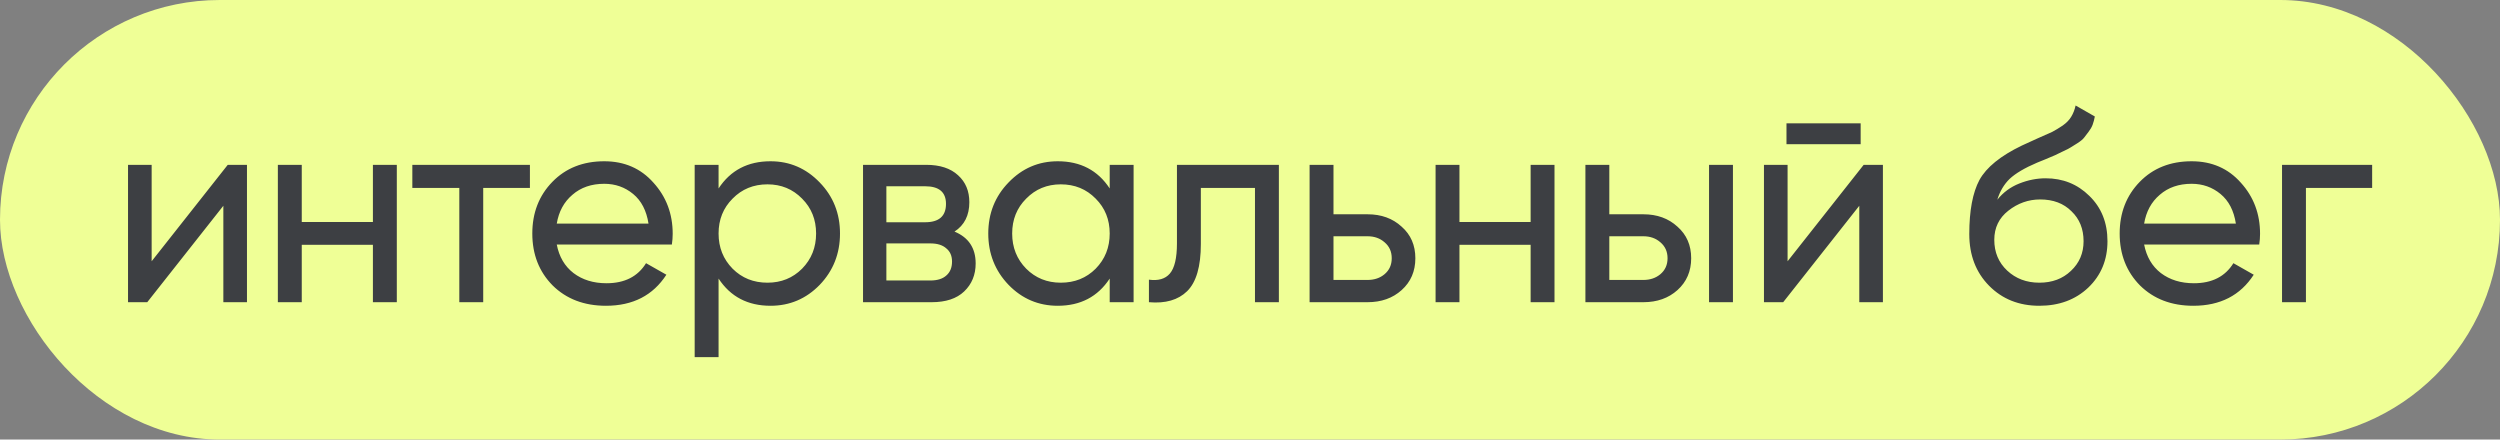
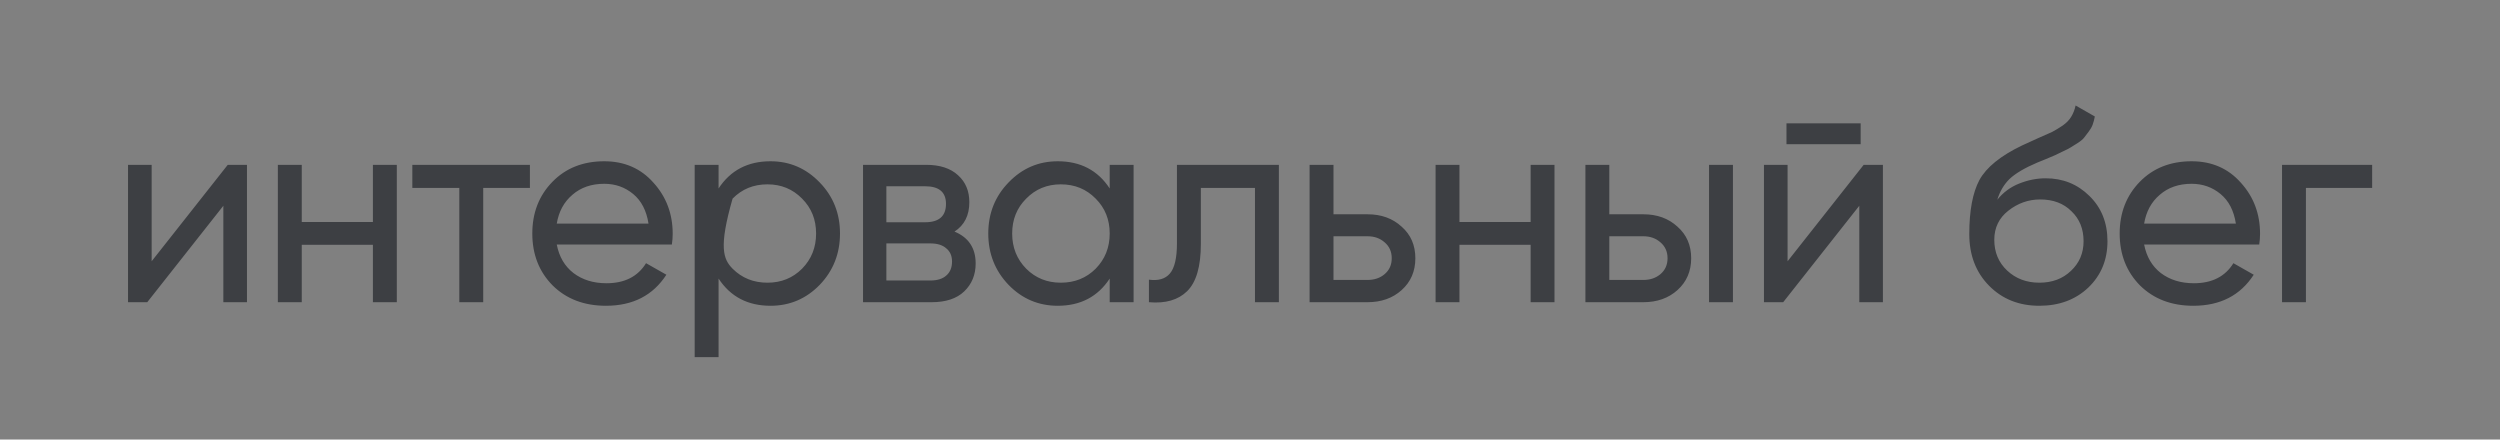
<svg xmlns="http://www.w3.org/2000/svg" width="91" height="16" viewBox="0 0 91 16" fill="none">
  <rect x="0" y="0" width="91" height="16" fill="#808080" stroke="none" />
-   <rect width="91" height="16" rx="8" fill="#EFFF96" />
-   <path d="M8.29 6H8.99V11H8.13V7.49L5.36 11H4.66V6H5.52V9.51L8.29 6ZM13.574 6H14.444V11H13.574V8.91H10.984V11H10.114V6H10.984V8.08H13.574V6ZM19.289 6V6.84H17.589V11H16.719V6.84H15.009V6H19.289ZM20.266 8.9C20.352 9.347 20.556 9.693 20.876 9.94C21.202 10.187 21.602 10.31 22.076 10.31C22.736 10.31 23.216 10.067 23.516 9.58L24.256 10C23.769 10.753 23.036 11.13 22.056 11.13C21.262 11.13 20.616 10.883 20.116 10.39C19.622 9.89 19.376 9.26 19.376 8.5C19.376 7.747 19.619 7.12 20.106 6.62C20.592 6.12 21.222 5.87 21.996 5.87C22.729 5.87 23.326 6.13 23.786 6.65C24.252 7.163 24.486 7.783 24.486 8.51C24.486 8.637 24.476 8.767 24.456 8.9H20.266ZM21.996 6.69C21.529 6.69 21.142 6.823 20.836 7.09C20.529 7.35 20.339 7.7 20.266 8.14H23.606C23.532 7.667 23.346 7.307 23.046 7.06C22.746 6.813 22.396 6.69 21.996 6.69ZM28.046 5.87C28.746 5.87 29.342 6.127 29.836 6.64C30.329 7.147 30.576 7.767 30.576 8.5C30.576 9.233 30.329 9.857 29.836 10.37C29.342 10.877 28.746 11.13 28.046 11.13C27.219 11.13 26.589 10.8 26.156 10.14V13H25.286V6H26.156V6.86C26.589 6.2 27.219 5.87 28.046 5.87ZM27.936 10.29C28.436 10.29 28.856 10.12 29.196 9.78C29.536 9.433 29.706 9.007 29.706 8.5C29.706 7.993 29.536 7.57 29.196 7.23C28.856 6.883 28.436 6.71 27.936 6.71C27.429 6.71 27.006 6.883 26.666 7.23C26.326 7.57 26.156 7.993 26.156 8.5C26.156 9.007 26.326 9.433 26.666 9.78C27.006 10.12 27.429 10.29 27.936 10.29ZM34.744 8.43C35.257 8.643 35.514 9.03 35.514 9.59C35.514 10.003 35.374 10.343 35.094 10.61C34.821 10.87 34.427 11 33.914 11H31.414V6H33.714C34.214 6 34.601 6.127 34.874 6.38C35.147 6.627 35.284 6.953 35.284 7.36C35.284 7.84 35.104 8.197 34.744 8.43ZM33.674 6.78H32.264V8.09H33.674C34.181 8.09 34.434 7.867 34.434 7.42C34.434 6.993 34.181 6.78 33.674 6.78ZM33.864 10.21C34.117 10.21 34.311 10.15 34.444 10.03C34.584 9.91 34.654 9.74 34.654 9.52C34.654 9.313 34.584 9.153 34.444 9.04C34.311 8.92 34.117 8.86 33.864 8.86H32.264V10.21H33.864ZM40.393 6H41.263V11H40.393V10.14C39.96 10.8 39.33 11.13 38.503 11.13C37.803 11.13 37.206 10.877 36.713 10.37C36.22 9.857 35.973 9.233 35.973 8.5C35.973 7.767 36.22 7.147 36.713 6.64C37.206 6.127 37.803 5.87 38.503 5.87C39.33 5.87 39.96 6.2 40.393 6.86V6ZM38.613 10.29C39.12 10.29 39.543 10.12 39.883 9.78C40.223 9.433 40.393 9.007 40.393 8.5C40.393 7.993 40.223 7.57 39.883 7.23C39.543 6.883 39.12 6.71 38.613 6.71C38.113 6.71 37.693 6.883 37.353 7.23C37.013 7.57 36.843 7.993 36.843 8.5C36.843 9.007 37.013 9.433 37.353 9.78C37.693 10.12 38.113 10.29 38.613 10.29ZM46.551 6V11H45.681V6.84H43.711V8.88C43.711 9.7 43.544 10.273 43.211 10.6C42.884 10.92 42.421 11.053 41.821 11V10.18C42.161 10.227 42.414 10.153 42.581 9.96C42.754 9.76 42.841 9.393 42.841 8.86V6H46.551ZM49.779 7.8C50.279 7.8 50.693 7.95 51.019 8.25C51.353 8.543 51.519 8.927 51.519 9.4C51.519 9.873 51.353 10.26 51.019 10.56C50.693 10.853 50.279 11 49.779 11H47.669V6H48.539V7.8H49.779ZM49.779 10.19C50.026 10.19 50.233 10.12 50.399 9.98C50.573 9.833 50.659 9.64 50.659 9.4C50.659 9.16 50.573 8.967 50.399 8.82C50.233 8.673 50.026 8.6 49.779 8.6H48.539V10.19H49.779ZM55.715 6H56.584V11H55.715V8.91H53.124V11H52.255V6H53.124V8.08H55.715V6ZM59.819 7.8C60.319 7.8 60.732 7.95 61.059 8.25C61.392 8.543 61.559 8.927 61.559 9.4C61.559 9.873 61.392 10.26 61.059 10.56C60.732 10.853 60.319 11 59.819 11H57.709V6H58.579V7.8H59.819ZM62.209 6H63.079V11H62.209V6ZM59.819 10.19C60.066 10.19 60.272 10.12 60.439 9.98C60.612 9.833 60.699 9.64 60.699 9.4C60.699 9.16 60.612 8.967 60.439 8.82C60.272 8.673 60.066 8.6 59.819 8.6H58.579V10.19H59.819ZM65.028 5.25V4.49H67.728V5.25H65.028ZM67.838 6H68.538V11L67.678 11V7.49L64.908 11H64.208V6H65.068V9.51L67.838 6ZM74.232 11.13C73.492 11.13 72.882 10.887 72.402 10.4C71.922 9.913 71.682 9.287 71.682 8.52C71.682 7.667 71.806 7.01 72.052 6.55C72.306 6.09 72.819 5.673 73.592 5.3C73.732 5.233 73.922 5.147 74.162 5.04C74.409 4.933 74.589 4.853 74.702 4.8C74.816 4.74 74.942 4.663 75.082 4.57C75.222 4.47 75.326 4.363 75.392 4.25C75.466 4.13 75.519 3.993 75.552 3.84L76.252 4.24C76.232 4.347 76.206 4.447 76.172 4.54C76.139 4.627 76.089 4.713 76.022 4.8C75.962 4.88 75.909 4.95 75.862 5.01C75.816 5.07 75.736 5.137 75.622 5.21C75.516 5.277 75.436 5.327 75.382 5.36C75.336 5.393 75.239 5.443 75.092 5.51C74.952 5.577 74.856 5.623 74.802 5.65C74.756 5.67 74.646 5.717 74.472 5.79C74.299 5.857 74.192 5.9 74.152 5.92C73.699 6.113 73.366 6.31 73.152 6.51C72.946 6.71 72.796 6.963 72.702 7.27C72.916 7.003 73.182 6.807 73.502 6.68C73.822 6.553 74.142 6.49 74.462 6.49C75.089 6.49 75.619 6.703 76.052 7.13C76.492 7.557 76.712 8.107 76.712 8.78C76.712 9.46 76.479 10.023 76.012 10.47C75.546 10.91 74.952 11.13 74.232 11.13ZM73.062 9.85C73.376 10.143 73.766 10.29 74.232 10.29C74.699 10.29 75.082 10.147 75.382 9.86C75.689 9.573 75.842 9.213 75.842 8.78C75.842 8.333 75.696 7.97 75.402 7.69C75.116 7.403 74.736 7.26 74.262 7.26C73.836 7.26 73.449 7.397 73.102 7.67C72.762 7.937 72.592 8.29 72.592 8.73C72.592 9.183 72.749 9.557 73.062 9.85ZM78.046 8.9C78.133 9.347 78.336 9.693 78.656 9.94C78.983 10.187 79.383 10.31 79.856 10.31C80.516 10.31 80.996 10.067 81.296 9.58L82.036 10C81.549 10.753 80.816 11.13 79.836 11.13C79.043 11.13 78.396 10.883 77.896 10.39C77.403 9.89 77.156 9.26 77.156 8.5C77.156 7.747 77.4 7.12 77.886 6.62C78.373 6.12 79.003 5.87 79.776 5.87C80.51 5.87 81.106 6.13 81.566 6.65C82.033 7.163 82.266 7.783 82.266 8.51C82.266 8.637 82.256 8.767 82.236 8.9H78.046ZM79.776 6.69C79.309 6.69 78.923 6.823 78.616 7.09C78.309 7.35 78.12 7.7 78.046 8.14H81.386C81.313 7.667 81.126 7.307 80.826 7.06C80.526 6.813 80.176 6.69 79.776 6.69ZM86.346 6V6.84H83.936V11H83.066V6H86.346Z" fill="#3D3F43" />
+   <path d="M8.29 6H8.99V11H8.13V7.49L5.36 11H4.66V6H5.52V9.51L8.29 6ZM13.574 6H14.444V11H13.574V8.91H10.984V11H10.114V6H10.984V8.08H13.574V6ZM19.289 6V6.84H17.589V11H16.719V6.84H15.009V6H19.289ZM20.266 8.9C20.352 9.347 20.556 9.693 20.876 9.94C21.202 10.187 21.602 10.31 22.076 10.31C22.736 10.31 23.216 10.067 23.516 9.58L24.256 10C23.769 10.753 23.036 11.13 22.056 11.13C21.262 11.13 20.616 10.883 20.116 10.39C19.622 9.89 19.376 9.26 19.376 8.5C19.376 7.747 19.619 7.12 20.106 6.62C20.592 6.12 21.222 5.87 21.996 5.87C22.729 5.87 23.326 6.13 23.786 6.65C24.252 7.163 24.486 7.783 24.486 8.51C24.486 8.637 24.476 8.767 24.456 8.9H20.266ZM21.996 6.69C21.529 6.69 21.142 6.823 20.836 7.09C20.529 7.35 20.339 7.7 20.266 8.14H23.606C23.532 7.667 23.346 7.307 23.046 7.06C22.746 6.813 22.396 6.69 21.996 6.69ZM28.046 5.87C28.746 5.87 29.342 6.127 29.836 6.64C30.329 7.147 30.576 7.767 30.576 8.5C30.576 9.233 30.329 9.857 29.836 10.37C29.342 10.877 28.746 11.13 28.046 11.13C27.219 11.13 26.589 10.8 26.156 10.14V13H25.286V6H26.156V6.86C26.589 6.2 27.219 5.87 28.046 5.87ZM27.936 10.29C28.436 10.29 28.856 10.12 29.196 9.78C29.536 9.433 29.706 9.007 29.706 8.5C29.706 7.993 29.536 7.57 29.196 7.23C28.856 6.883 28.436 6.71 27.936 6.71C27.429 6.71 27.006 6.883 26.666 7.23C26.156 9.007 26.326 9.433 26.666 9.78C27.006 10.12 27.429 10.29 27.936 10.29ZM34.744 8.43C35.257 8.643 35.514 9.03 35.514 9.59C35.514 10.003 35.374 10.343 35.094 10.61C34.821 10.87 34.427 11 33.914 11H31.414V6H33.714C34.214 6 34.601 6.127 34.874 6.38C35.147 6.627 35.284 6.953 35.284 7.36C35.284 7.84 35.104 8.197 34.744 8.43ZM33.674 6.78H32.264V8.09H33.674C34.181 8.09 34.434 7.867 34.434 7.42C34.434 6.993 34.181 6.78 33.674 6.78ZM33.864 10.21C34.117 10.21 34.311 10.15 34.444 10.03C34.584 9.91 34.654 9.74 34.654 9.52C34.654 9.313 34.584 9.153 34.444 9.04C34.311 8.92 34.117 8.86 33.864 8.86H32.264V10.21H33.864ZM40.393 6H41.263V11H40.393V10.14C39.96 10.8 39.33 11.13 38.503 11.13C37.803 11.13 37.206 10.877 36.713 10.37C36.22 9.857 35.973 9.233 35.973 8.5C35.973 7.767 36.22 7.147 36.713 6.64C37.206 6.127 37.803 5.87 38.503 5.87C39.33 5.87 39.96 6.2 40.393 6.86V6ZM38.613 10.29C39.12 10.29 39.543 10.12 39.883 9.78C40.223 9.433 40.393 9.007 40.393 8.5C40.393 7.993 40.223 7.57 39.883 7.23C39.543 6.883 39.12 6.71 38.613 6.71C38.113 6.71 37.693 6.883 37.353 7.23C37.013 7.57 36.843 7.993 36.843 8.5C36.843 9.007 37.013 9.433 37.353 9.78C37.693 10.12 38.113 10.29 38.613 10.29ZM46.551 6V11H45.681V6.84H43.711V8.88C43.711 9.7 43.544 10.273 43.211 10.6C42.884 10.92 42.421 11.053 41.821 11V10.18C42.161 10.227 42.414 10.153 42.581 9.96C42.754 9.76 42.841 9.393 42.841 8.86V6H46.551ZM49.779 7.8C50.279 7.8 50.693 7.95 51.019 8.25C51.353 8.543 51.519 8.927 51.519 9.4C51.519 9.873 51.353 10.26 51.019 10.56C50.693 10.853 50.279 11 49.779 11H47.669V6H48.539V7.8H49.779ZM49.779 10.19C50.026 10.19 50.233 10.12 50.399 9.98C50.573 9.833 50.659 9.64 50.659 9.4C50.659 9.16 50.573 8.967 50.399 8.82C50.233 8.673 50.026 8.6 49.779 8.6H48.539V10.19H49.779ZM55.715 6H56.584V11H55.715V8.91H53.124V11H52.255V6H53.124V8.08H55.715V6ZM59.819 7.8C60.319 7.8 60.732 7.95 61.059 8.25C61.392 8.543 61.559 8.927 61.559 9.4C61.559 9.873 61.392 10.26 61.059 10.56C60.732 10.853 60.319 11 59.819 11H57.709V6H58.579V7.8H59.819ZM62.209 6H63.079V11H62.209V6ZM59.819 10.19C60.066 10.19 60.272 10.12 60.439 9.98C60.612 9.833 60.699 9.64 60.699 9.4C60.699 9.16 60.612 8.967 60.439 8.82C60.272 8.673 60.066 8.6 59.819 8.6H58.579V10.19H59.819ZM65.028 5.25V4.49H67.728V5.25H65.028ZM67.838 6H68.538V11L67.678 11V7.49L64.908 11H64.208V6H65.068V9.51L67.838 6ZM74.232 11.13C73.492 11.13 72.882 10.887 72.402 10.4C71.922 9.913 71.682 9.287 71.682 8.52C71.682 7.667 71.806 7.01 72.052 6.55C72.306 6.09 72.819 5.673 73.592 5.3C73.732 5.233 73.922 5.147 74.162 5.04C74.409 4.933 74.589 4.853 74.702 4.8C74.816 4.74 74.942 4.663 75.082 4.57C75.222 4.47 75.326 4.363 75.392 4.25C75.466 4.13 75.519 3.993 75.552 3.84L76.252 4.24C76.232 4.347 76.206 4.447 76.172 4.54C76.139 4.627 76.089 4.713 76.022 4.8C75.962 4.88 75.909 4.95 75.862 5.01C75.816 5.07 75.736 5.137 75.622 5.21C75.516 5.277 75.436 5.327 75.382 5.36C75.336 5.393 75.239 5.443 75.092 5.51C74.952 5.577 74.856 5.623 74.802 5.65C74.756 5.67 74.646 5.717 74.472 5.79C74.299 5.857 74.192 5.9 74.152 5.92C73.699 6.113 73.366 6.31 73.152 6.51C72.946 6.71 72.796 6.963 72.702 7.27C72.916 7.003 73.182 6.807 73.502 6.68C73.822 6.553 74.142 6.49 74.462 6.49C75.089 6.49 75.619 6.703 76.052 7.13C76.492 7.557 76.712 8.107 76.712 8.78C76.712 9.46 76.479 10.023 76.012 10.47C75.546 10.91 74.952 11.13 74.232 11.13ZM73.062 9.85C73.376 10.143 73.766 10.29 74.232 10.29C74.699 10.29 75.082 10.147 75.382 9.86C75.689 9.573 75.842 9.213 75.842 8.78C75.842 8.333 75.696 7.97 75.402 7.69C75.116 7.403 74.736 7.26 74.262 7.26C73.836 7.26 73.449 7.397 73.102 7.67C72.762 7.937 72.592 8.29 72.592 8.73C72.592 9.183 72.749 9.557 73.062 9.85ZM78.046 8.9C78.133 9.347 78.336 9.693 78.656 9.94C78.983 10.187 79.383 10.31 79.856 10.31C80.516 10.31 80.996 10.067 81.296 9.58L82.036 10C81.549 10.753 80.816 11.13 79.836 11.13C79.043 11.13 78.396 10.883 77.896 10.39C77.403 9.89 77.156 9.26 77.156 8.5C77.156 7.747 77.4 7.12 77.886 6.62C78.373 6.12 79.003 5.87 79.776 5.87C80.51 5.87 81.106 6.13 81.566 6.65C82.033 7.163 82.266 7.783 82.266 8.51C82.266 8.637 82.256 8.767 82.236 8.9H78.046ZM79.776 6.69C79.309 6.69 78.923 6.823 78.616 7.09C78.309 7.35 78.12 7.7 78.046 8.14H81.386C81.313 7.667 81.126 7.307 80.826 7.06C80.526 6.813 80.176 6.69 79.776 6.69ZM86.346 6V6.84H83.936V11H83.066V6H86.346Z" fill="#3D3F43" />
</svg>